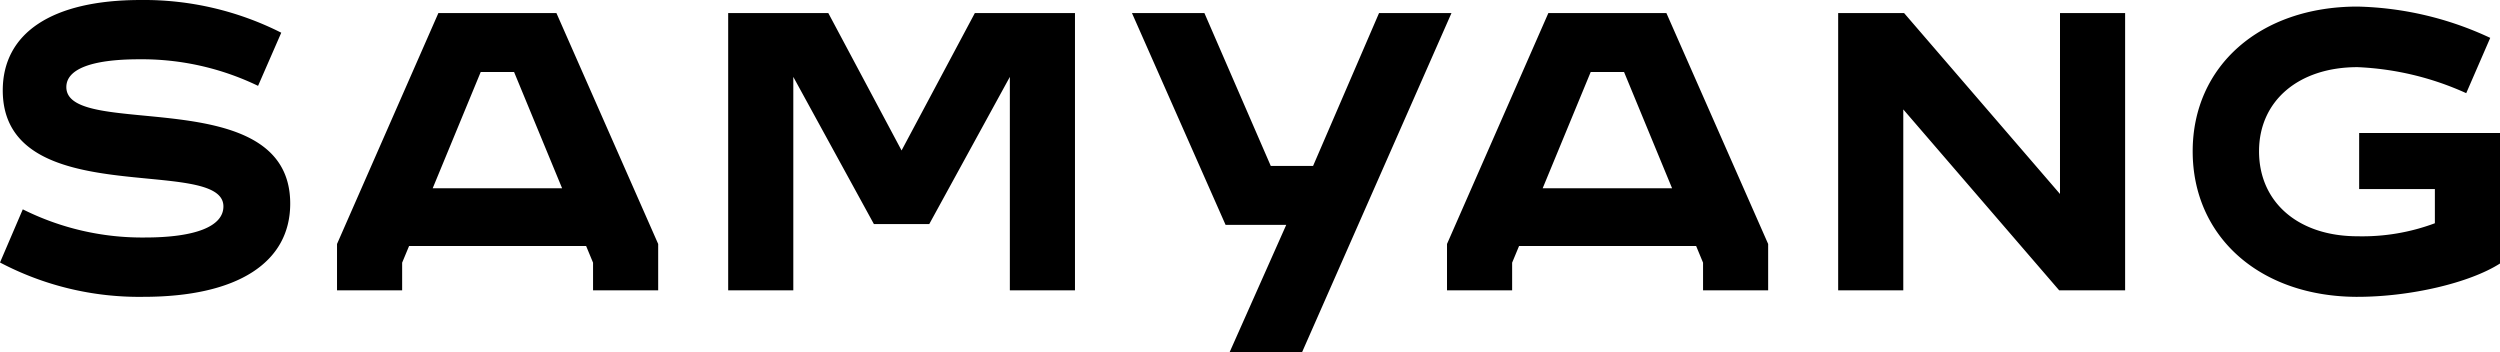
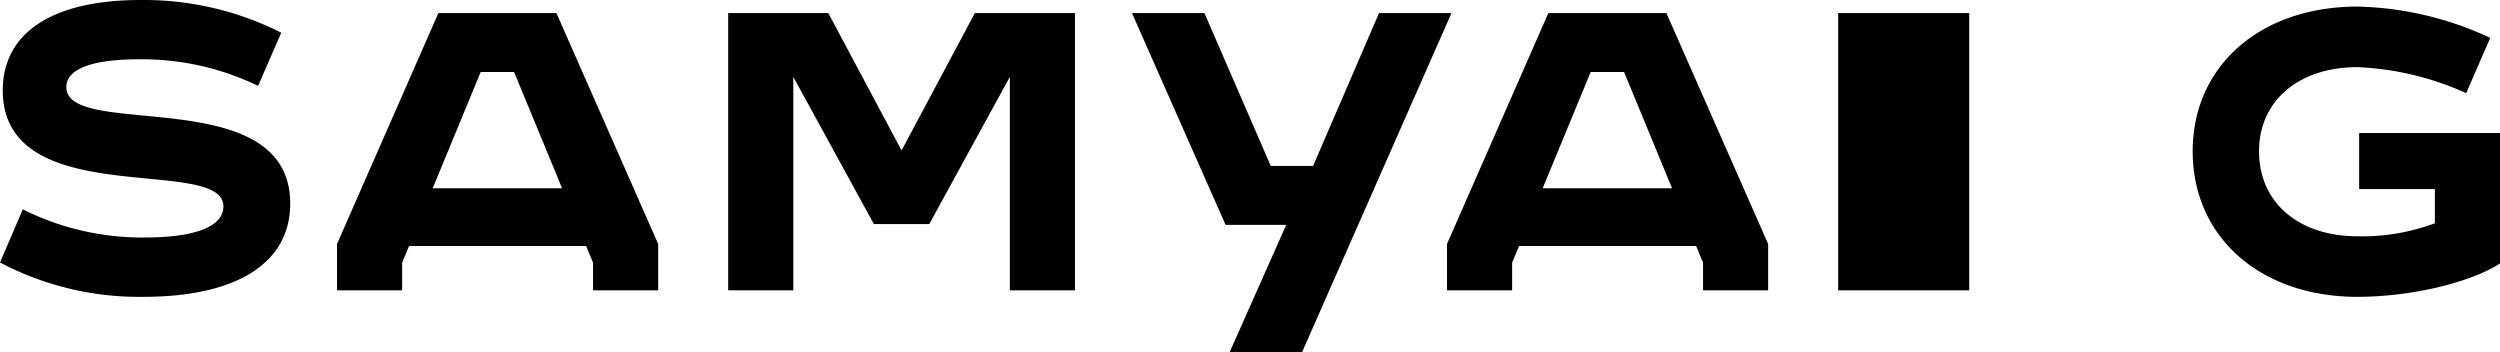
<svg xmlns="http://www.w3.org/2000/svg" width="213" height="30" viewBox="0 0 213 30">
  <defs>
    <style>
      .cls-1 {
        fill-rule: evenodd;
        filter: url(#filter);
      }
    </style>
    <filter id="filter" x="0" y="0" width="213" height="30" filterUnits="userSpaceOnUse">
      <feFlood result="flood" flood-color="#fff" />
      <feComposite result="composite" operator="in" in2="SourceGraphic" />
      <feBlend result="blend" in2="SourceGraphic" />
    </filter>
  </defs>
-   <path class="cls-1" d="M1.942,17.835a22.718,22.718,0,0,0,10.4,2.4c4.3,0,6.693-.941,6.693-2.648,0-4.424-18.8.557-18.8-9.893C0.243,2.822,4.4,0,12,0A25.931,25.931,0,0,1,23.963,2.787L21.987,7.315A22.76,22.76,0,0,0,11.86,5.051c-4.057,0-6.208.836-6.208,2.369,0,4.528,19.074-.523,19.074,9.928,0,5.016-4.474,7.942-12.519,7.942A25.41,25.41,0,0,1,0,22.364Zm26.772,2.952L37.35,1.113H47.407l8.67,19.674v3.949H50.528V22.38l-0.59-1.42H34.853l-0.59,1.42v2.355H28.714V20.787Zm19.178-4.745L43.8,6.136H40.956l-4.092,9.906H47.892ZM62.041,1.113h8.531l6.242,11.707L83.057,1.113h8.531V24.736H86.039V6.551L79.173,19.09H74.456L67.59,6.551V24.736H62.041V1.113Zm40.575,0,5.653,13.023h3.606l5.619-13.023h6.172L110.939,30h-6.173l4.821-10.841h-5.168L96.443,1.113h6.173Zm20.669,19.674L131.92,1.113h10.057l8.67,19.674v3.949H145.1V22.38l-0.589-1.42H129.423l-0.589,1.42v2.355h-5.549V20.787Zm19.177-4.745L138.37,6.136h-2.843l-4.093,9.906h11.028Zm14.15-14.928h5.618l13.282,15.413V1.113h5.548V24.736h-5.618L162.16,9.322V24.736h-5.548V1.113Zm44.25,24.177c-8.288,0-14.045-5.092-14.045-12.4,0-7.274,5.757-12.331,14.045-12.331a28.116,28.116,0,0,1,11.306,2.667l-2.046,4.711a24.933,24.933,0,0,0-9.26-2.217c-5.028,0-8.392,2.875-8.392,7.17,0,4.33,3.329,7.239,8.392,7.239a17.663,17.663,0,0,0,6.589-1.109V16.111H201v-4.78h12V22.45C210.4,24.112,205.336,25.29,200.862,25.29Z" />
+   <path class="cls-1" d="M1.942,17.835a22.718,22.718,0,0,0,10.4,2.4c4.3,0,6.693-.941,6.693-2.648,0-4.424-18.8.557-18.8-9.893C0.243,2.822,4.4,0,12,0A25.931,25.931,0,0,1,23.963,2.787L21.987,7.315A22.76,22.76,0,0,0,11.86,5.051c-4.057,0-6.208.836-6.208,2.369,0,4.528,19.074-.523,19.074,9.928,0,5.016-4.474,7.942-12.519,7.942A25.41,25.41,0,0,1,0,22.364Zm26.772,2.952L37.35,1.113H47.407l8.67,19.674v3.949H50.528V22.38l-0.59-1.42H34.853l-0.59,1.42v2.355H28.714V20.787Zm19.178-4.745L43.8,6.136H40.956l-4.092,9.906H47.892ZM62.041,1.113h8.531l6.242,11.707L83.057,1.113h8.531V24.736H86.039V6.551L79.173,19.09H74.456L67.59,6.551V24.736H62.041V1.113Zm40.575,0,5.653,13.023h3.606l5.619-13.023h6.172L110.939,30h-6.173l4.821-10.841h-5.168L96.443,1.113h6.173Zm20.669,19.674L131.92,1.113h10.057l8.67,19.674v3.949H145.1V22.38l-0.589-1.42H129.423l-0.589,1.42v2.355h-5.549V20.787Zm19.177-4.745L138.37,6.136h-2.843l-4.093,9.906h11.028Zm14.15-14.928h5.618V1.113h5.548V24.736h-5.618L162.16,9.322V24.736h-5.548V1.113Zm44.25,24.177c-8.288,0-14.045-5.092-14.045-12.4,0-7.274,5.757-12.331,14.045-12.331a28.116,28.116,0,0,1,11.306,2.667l-2.046,4.711a24.933,24.933,0,0,0-9.26-2.217c-5.028,0-8.392,2.875-8.392,7.17,0,4.33,3.329,7.239,8.392,7.239a17.663,17.663,0,0,0,6.589-1.109V16.111H201v-4.78h12V22.45C210.4,24.112,205.336,25.29,200.862,25.29Z" />
</svg>